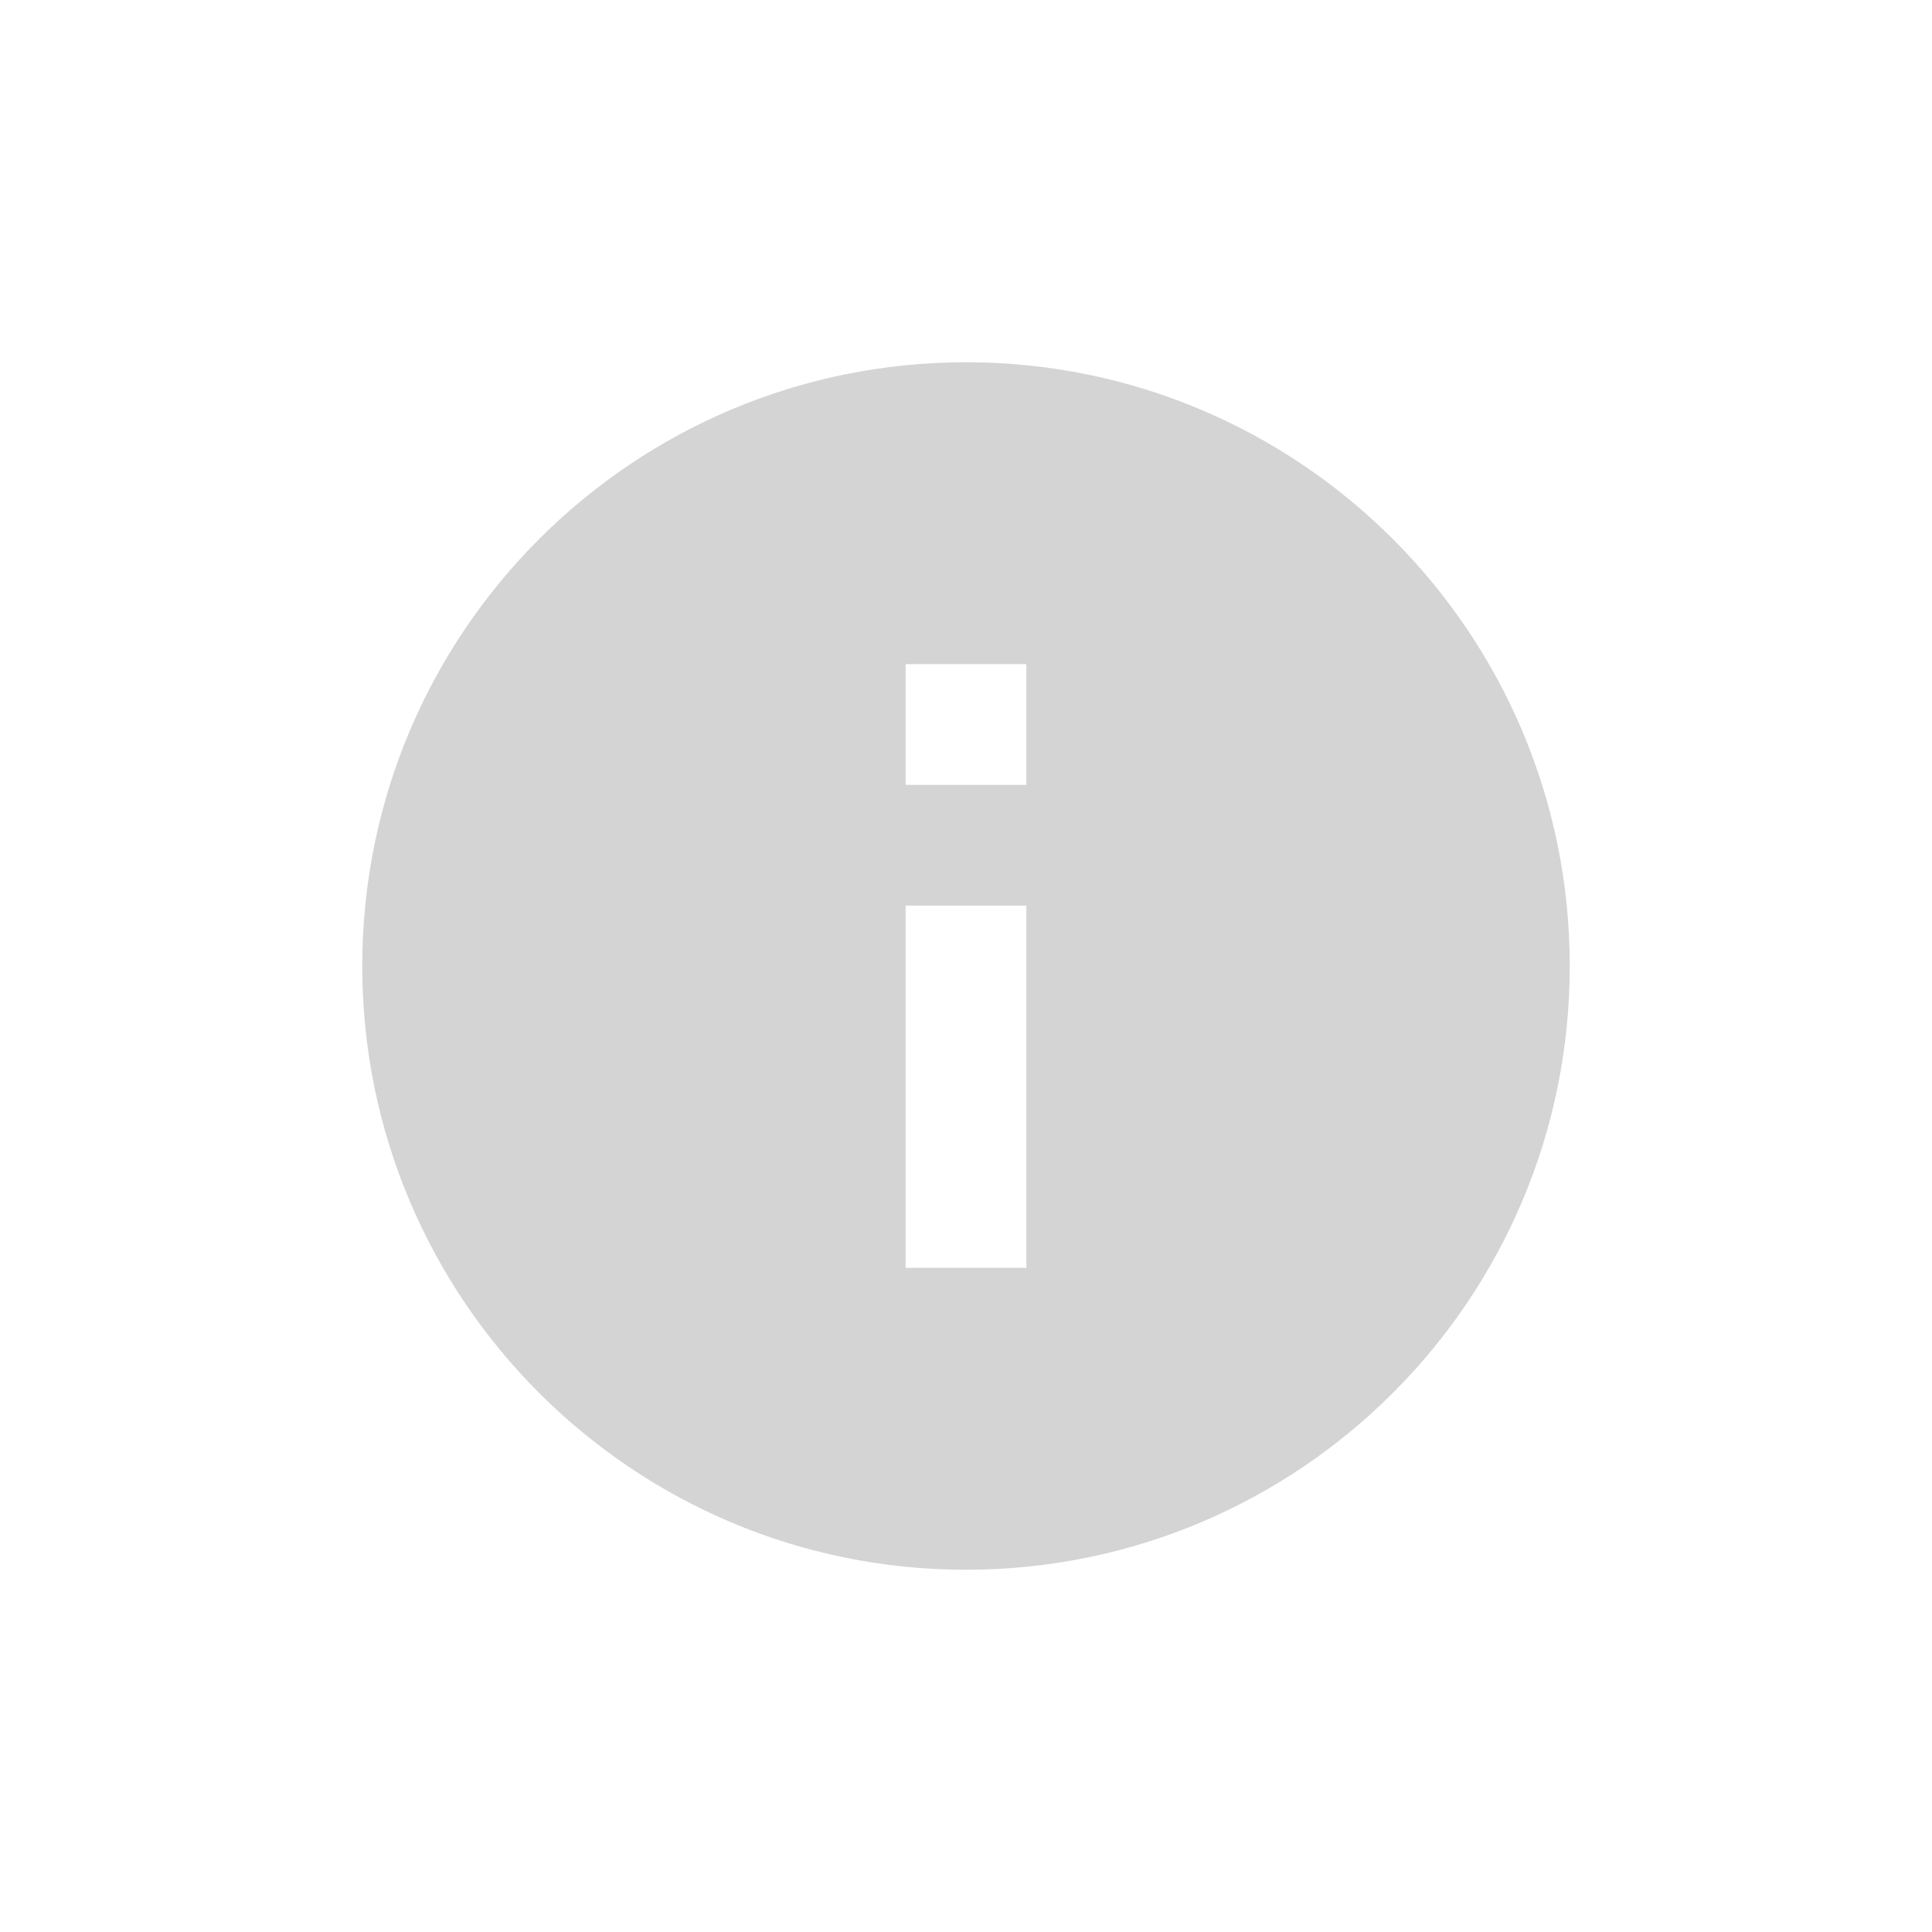
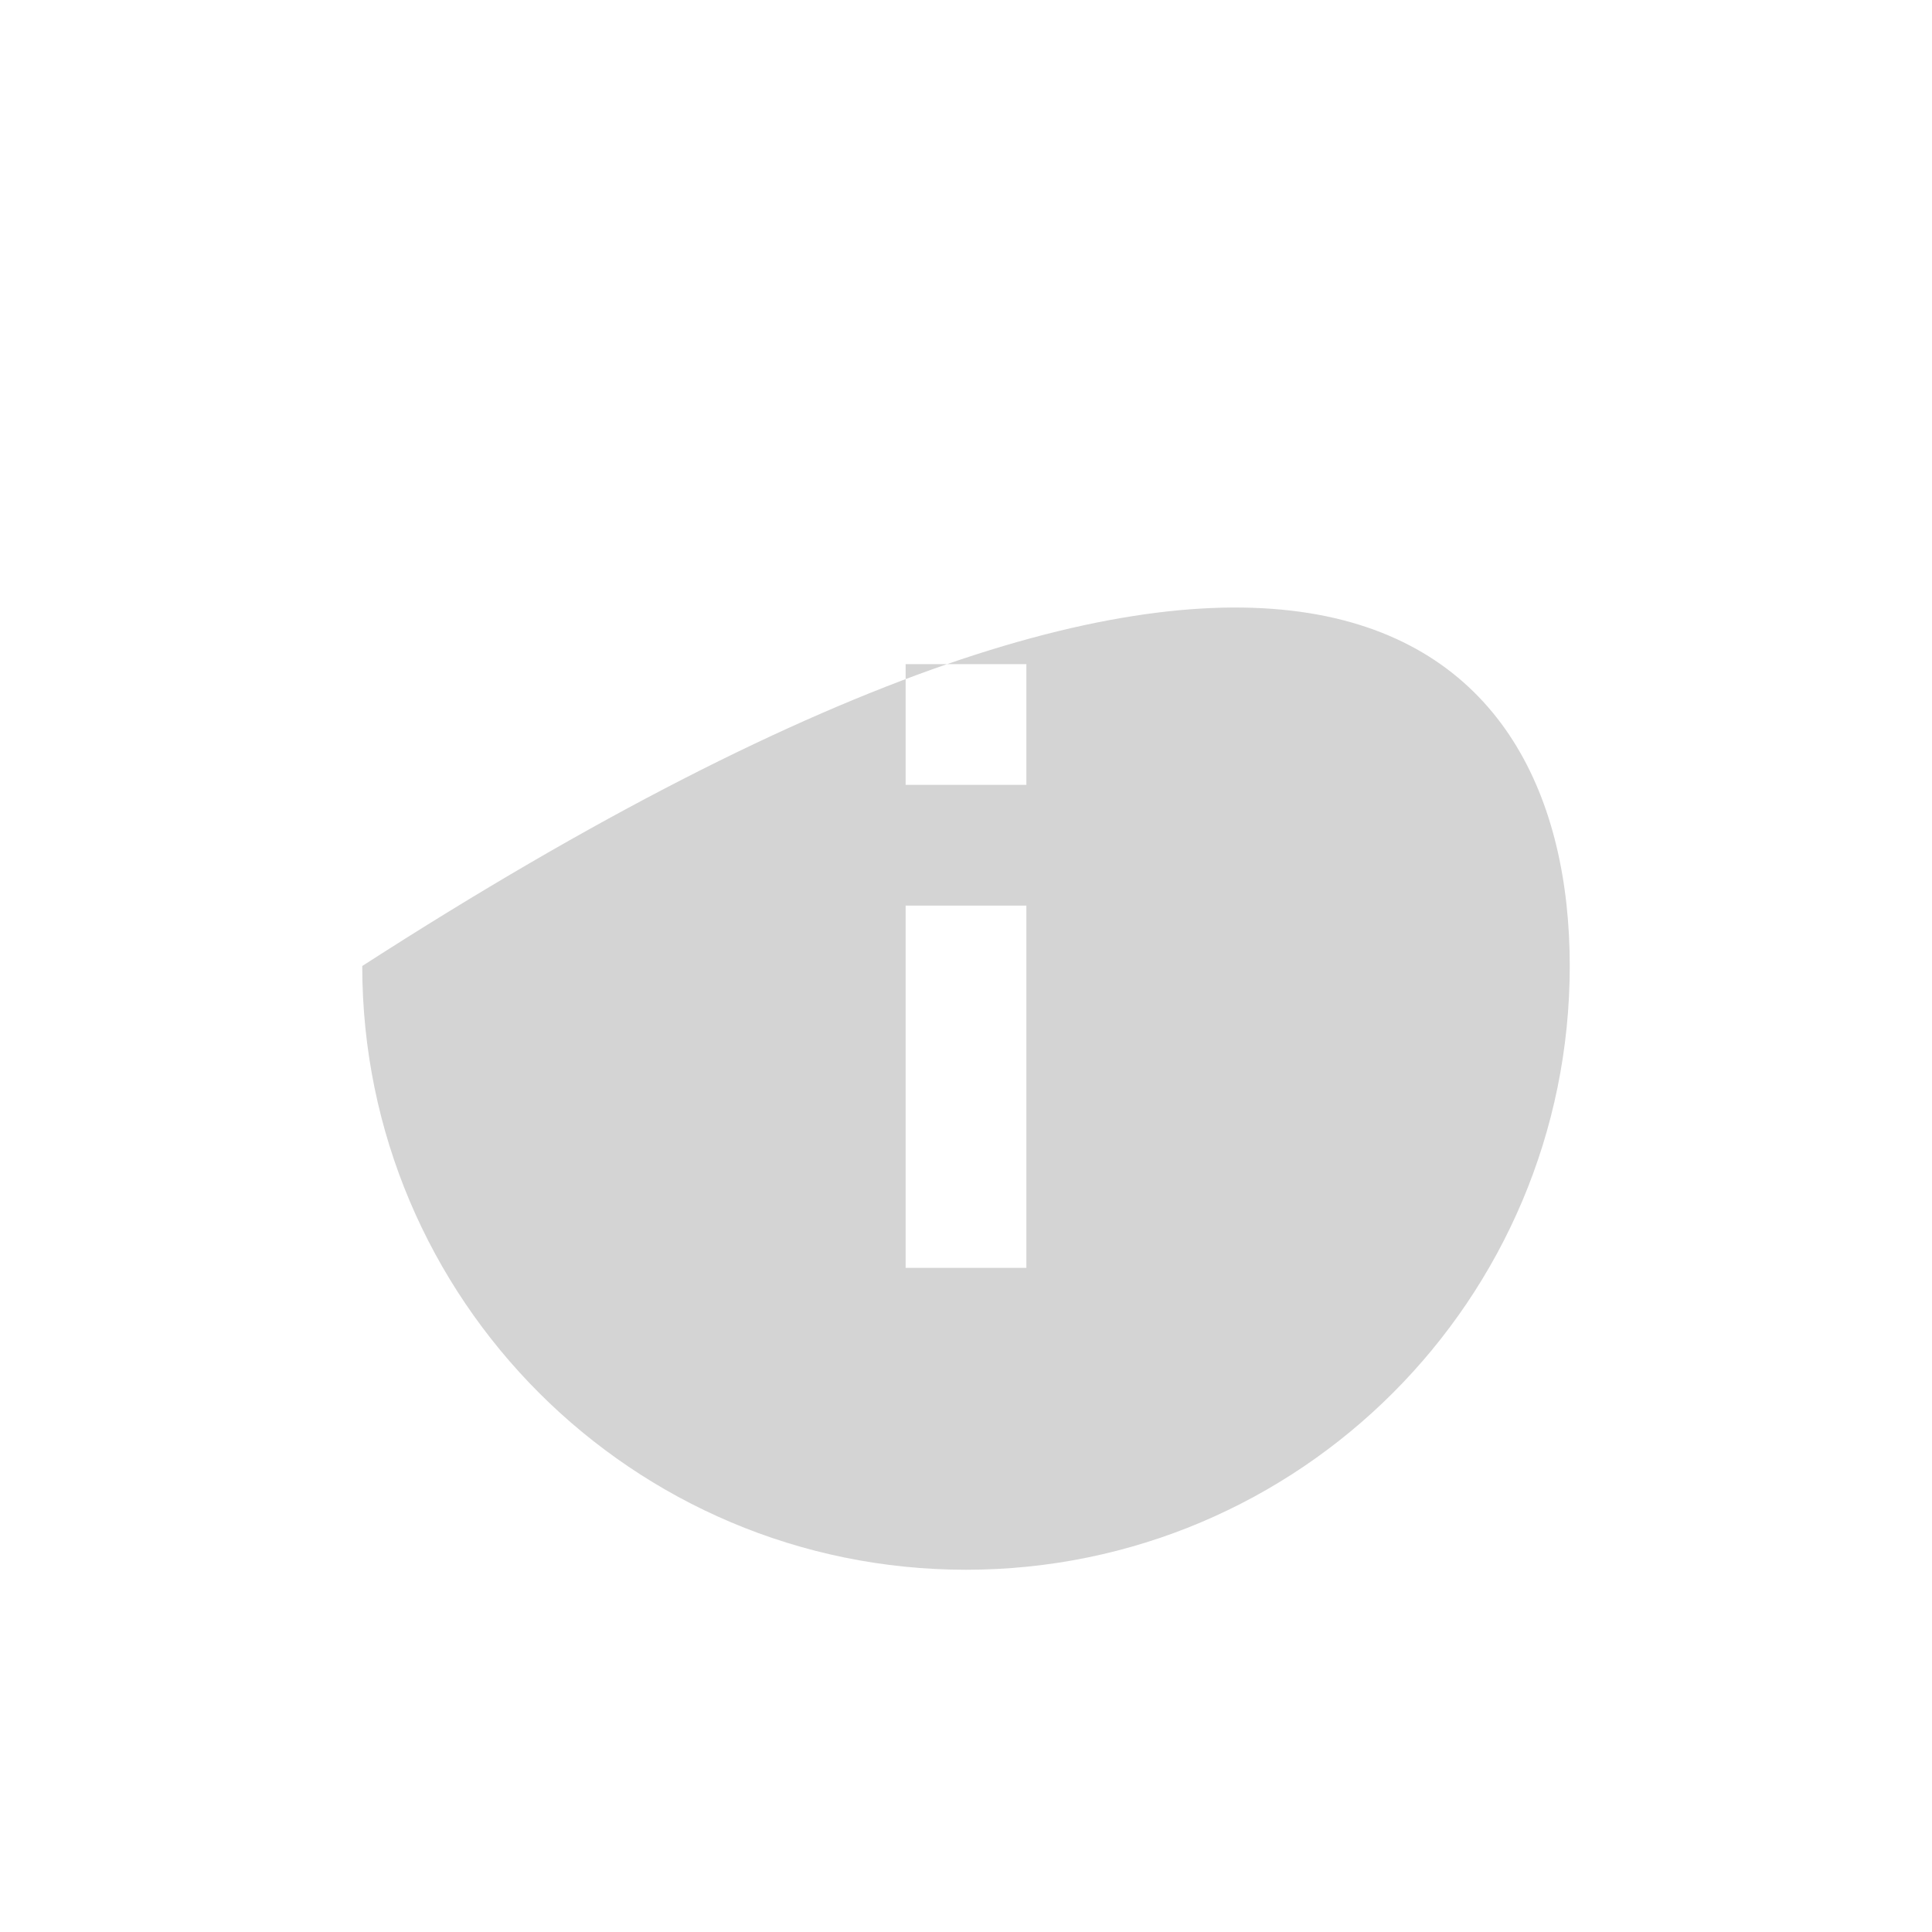
<svg xmlns="http://www.w3.org/2000/svg" width="24" height="24" viewBox="0 0 24 24" fill="none">
-   <path d="M12 19.5C7.858 19.5 4.5 16.142 4.5 12C4.5 7.858 7.858 4.5 12 4.5C16.142 4.5 19.5 7.858 19.5 12C19.5 16.142 16.142 19.5 12 19.5ZM11.25 11.25V15.75H12.75V11.25H11.25ZM11.25 8.25V9.75H12.75V8.25H11.25Z" fill="#D4D4D4" />
+   <path d="M12 19.5C7.858 19.5 4.5 16.142 4.5 12C16.142 4.5 19.5 7.858 19.5 12C19.5 16.142 16.142 19.5 12 19.5ZM11.25 11.25V15.75H12.75V11.25H11.25ZM11.25 8.25V9.75H12.75V8.25H11.25Z" fill="#D4D4D4" />
</svg>